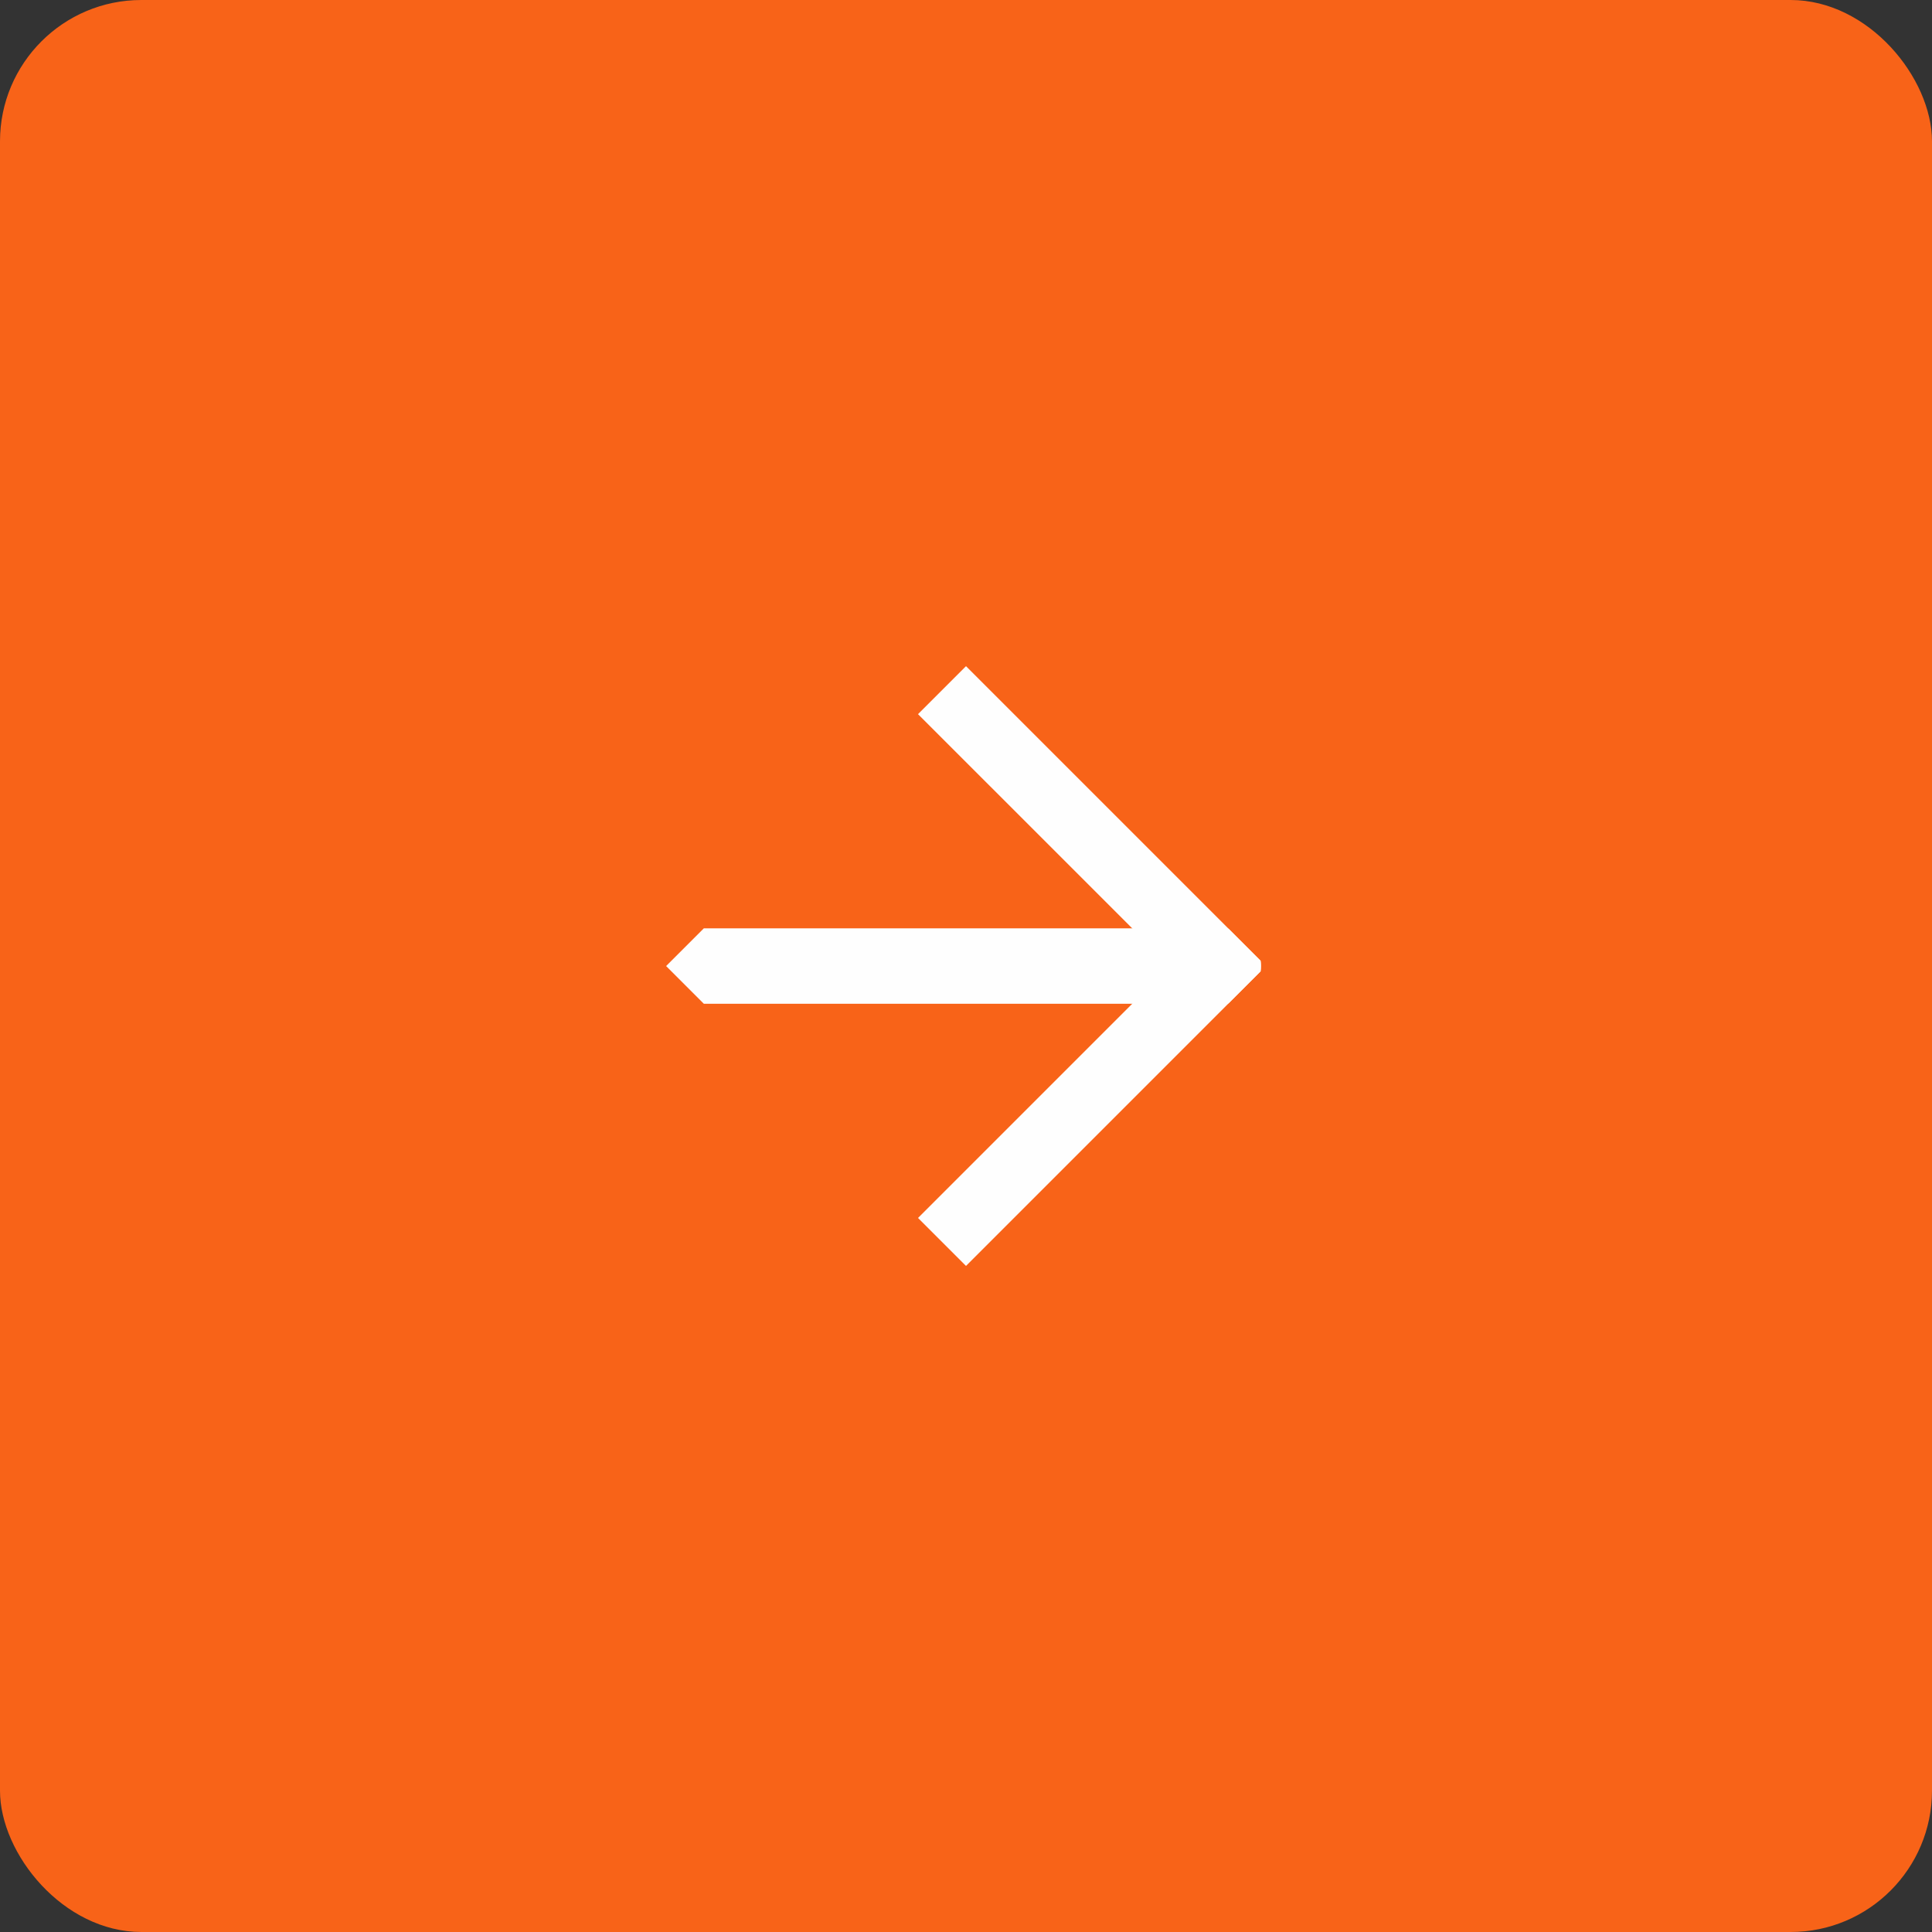
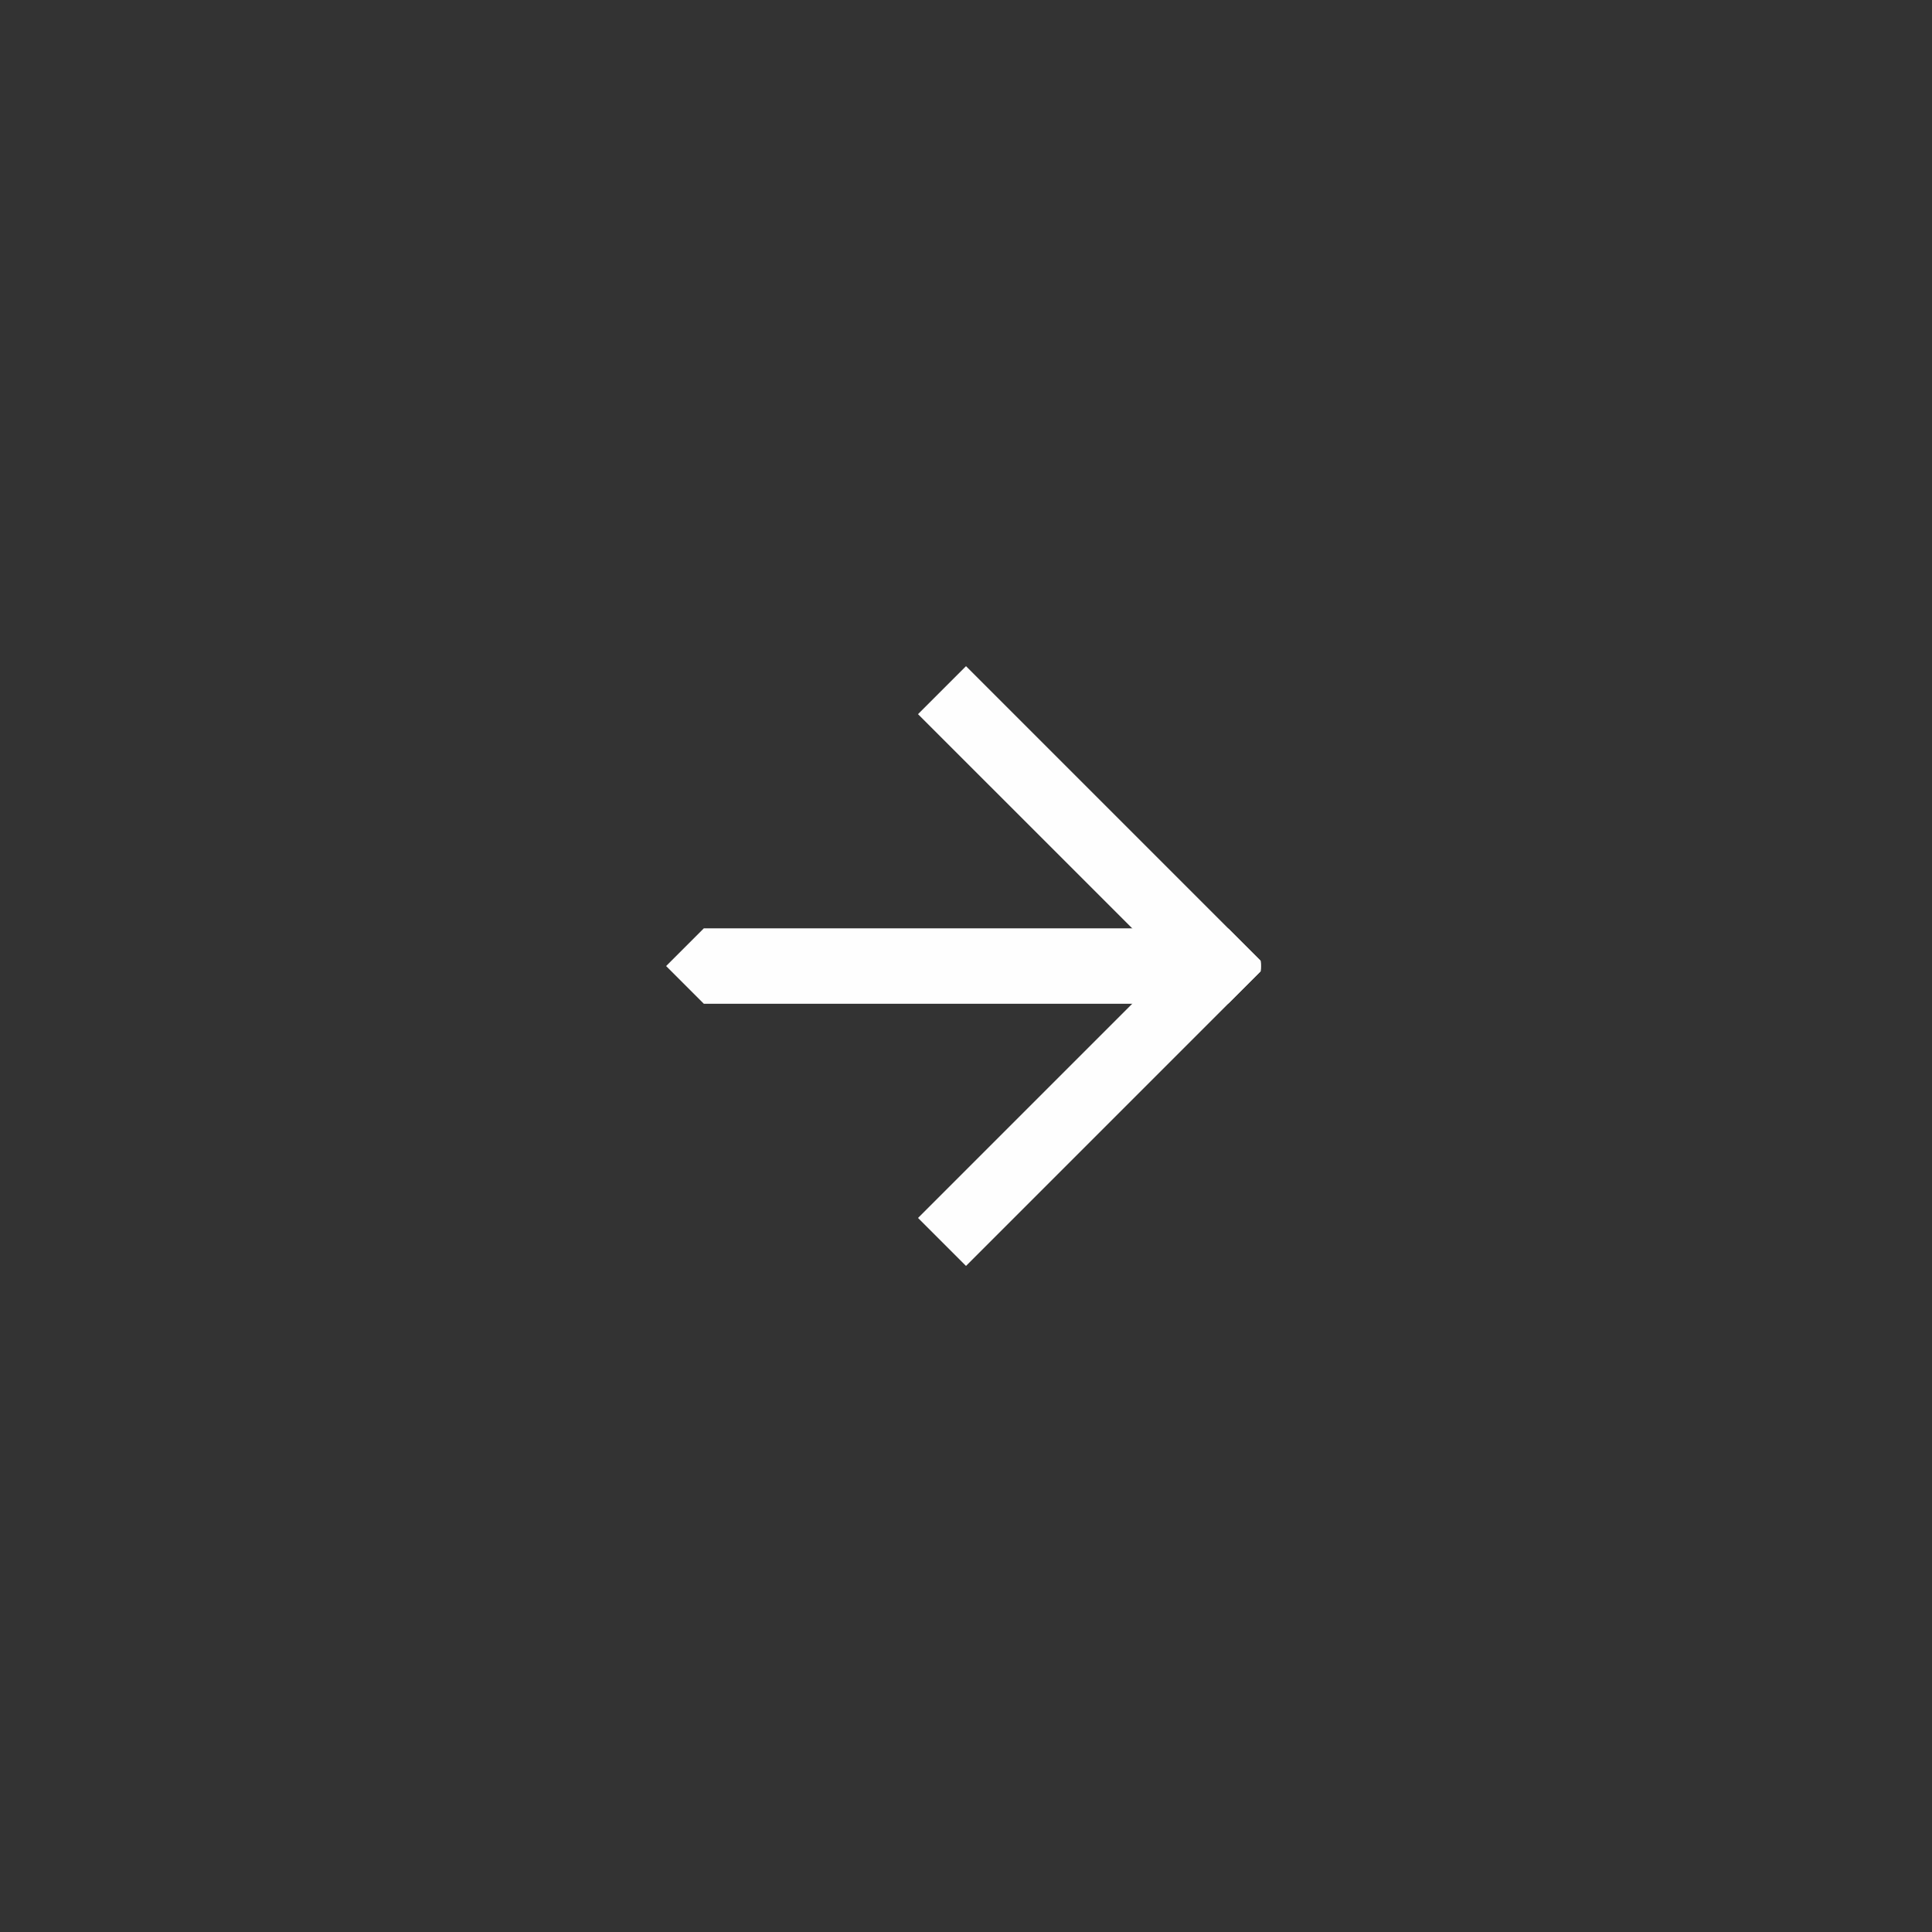
<svg xmlns="http://www.w3.org/2000/svg" width="41" height="41" viewBox="0 0 41 41" fill="none">
  <rect x="0" y="0" width="41" height="41" fill="#333333" stroke="none" />
-   <rect width="41" height="41" rx="3" fill="#F86318" />
  <g clip-path="url(#clip0_228_2391)">
    <path d="M-1.986 20.501H25.959" stroke="#FEFEFE" stroke-width="1.6" stroke-linecap="round" stroke-linejoin="round" />
    <path d="M11.986 6.529L25.959 20.501L11.986 34.474" stroke="#FEFEFE" stroke-width="1.6" stroke-linecap="round" stroke-linejoin="round" />
  </g>
  <defs>
    <clipPath id="clip0_228_2391">
      <rect width="9" height="9" fill="white" transform="translate(20.5 14.137) rotate(45)" />
    </clipPath>
  </defs>
</svg>